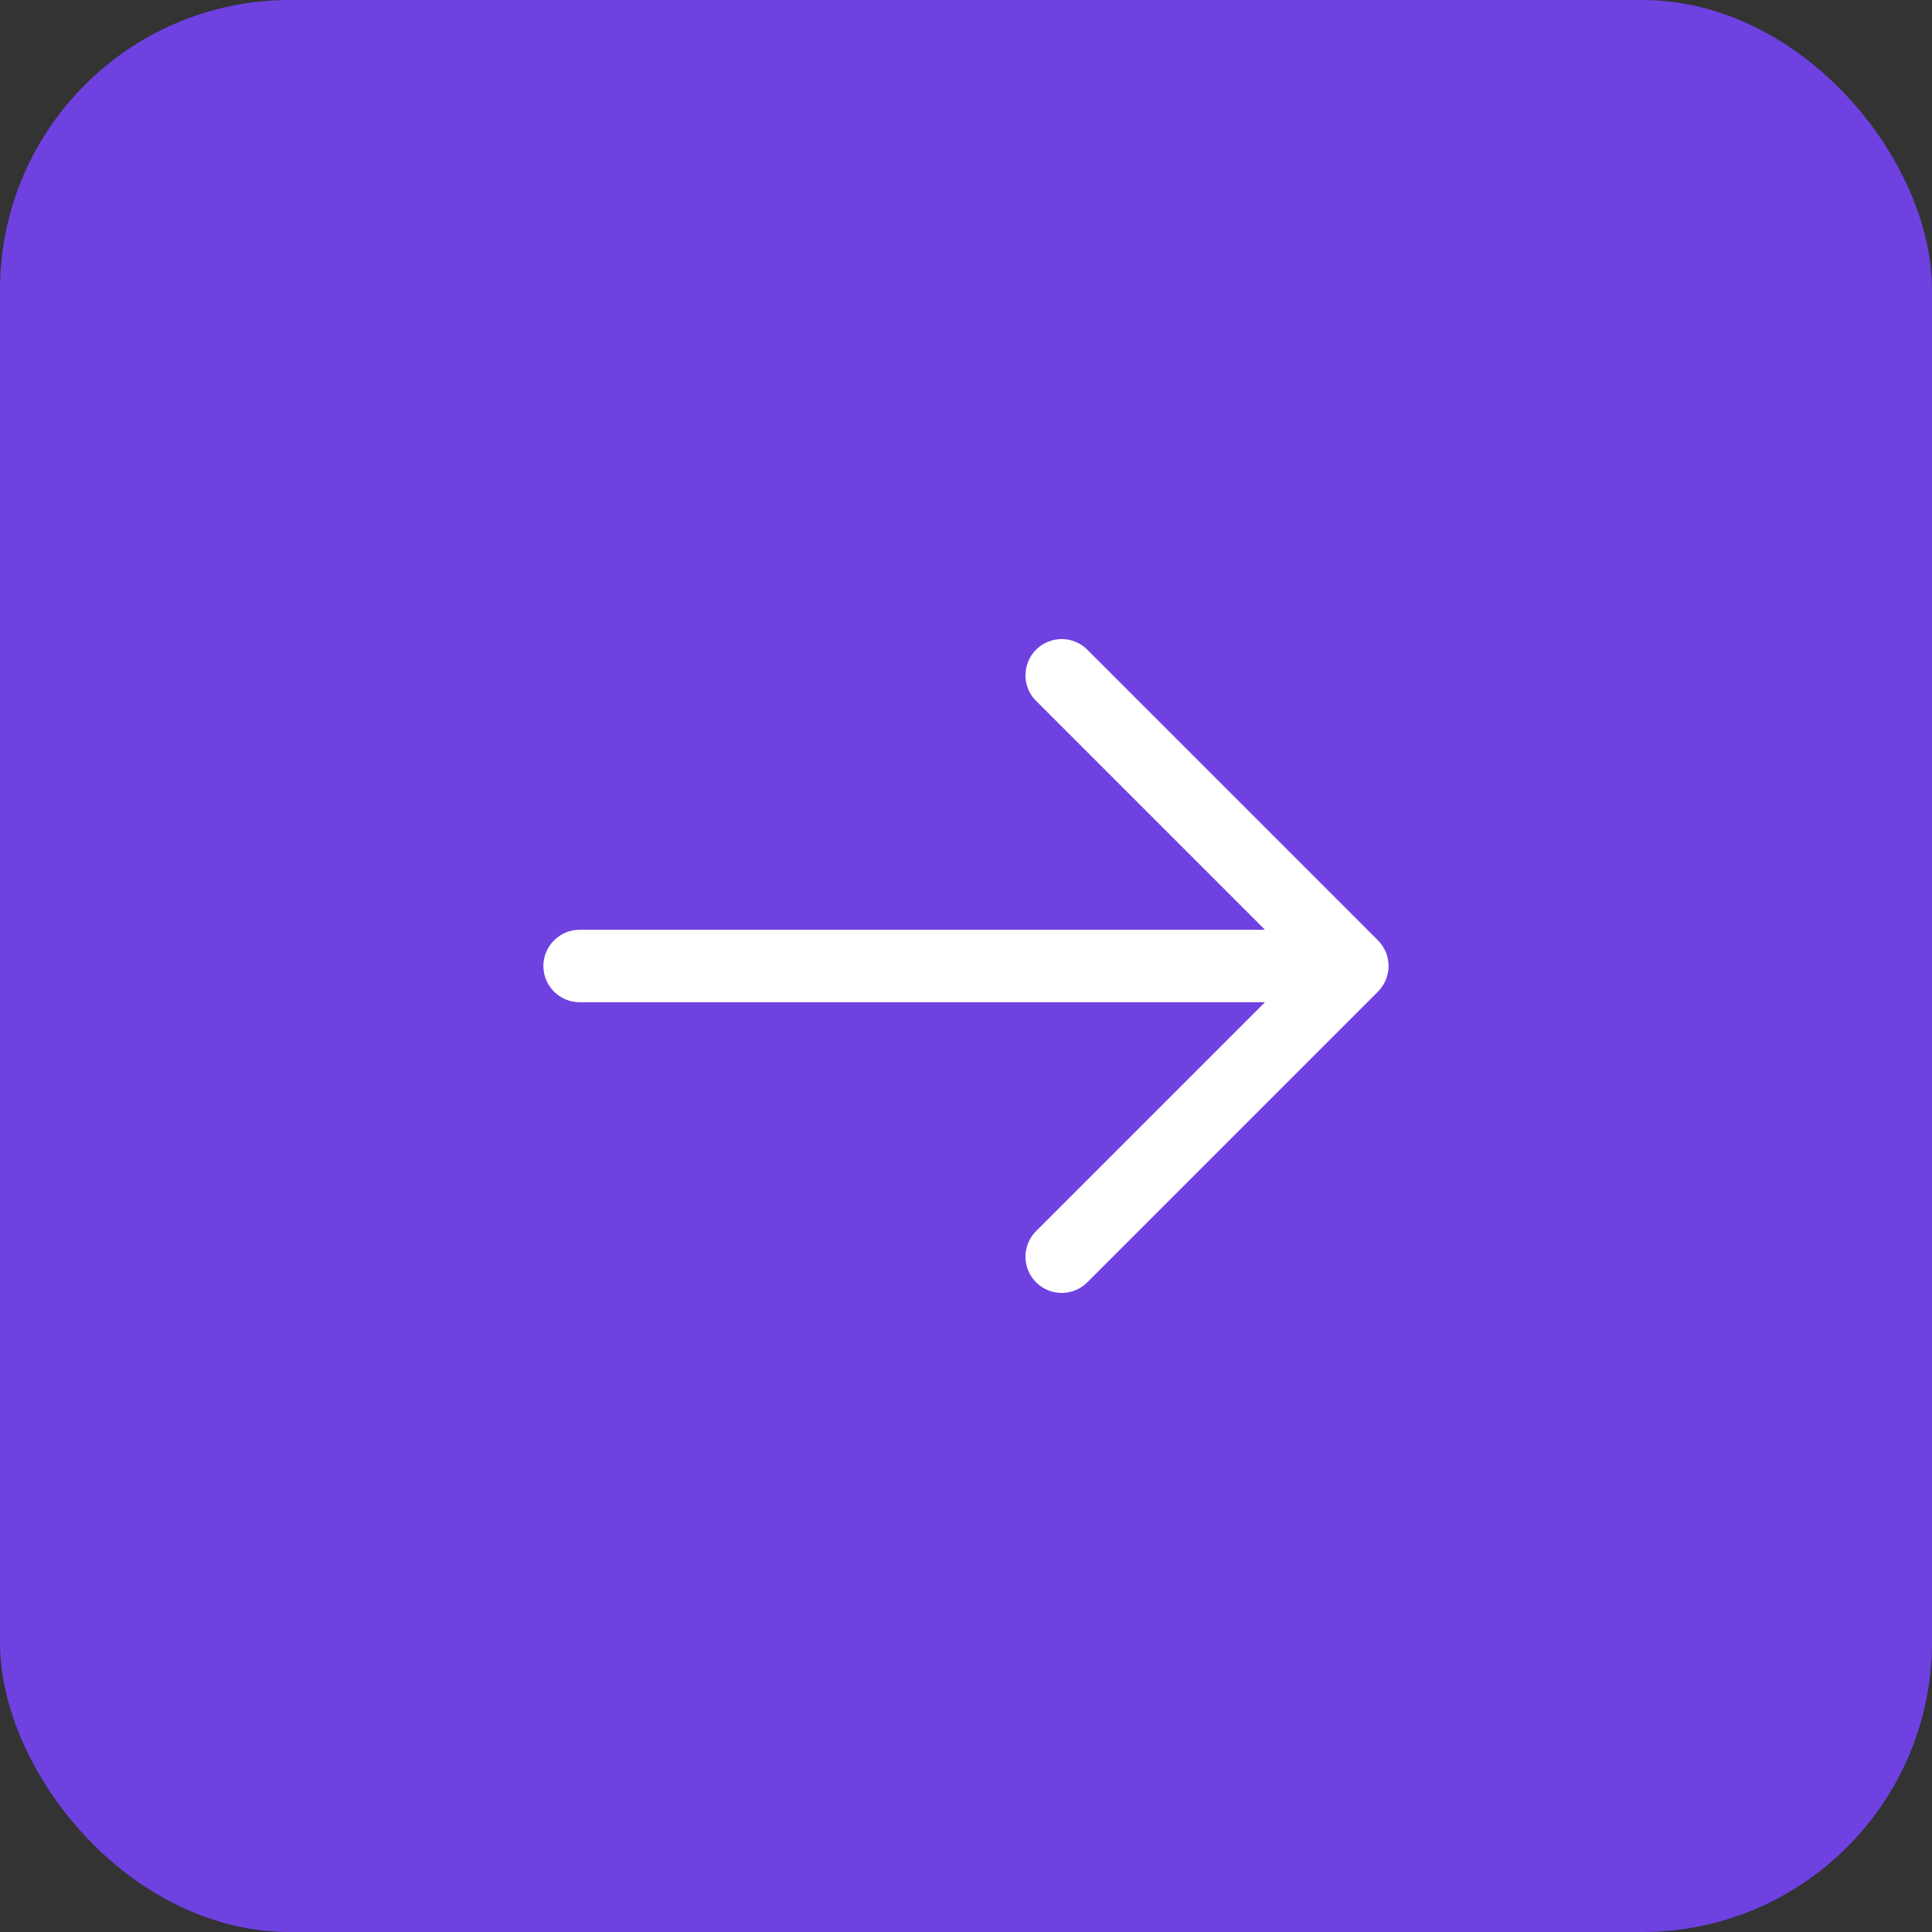
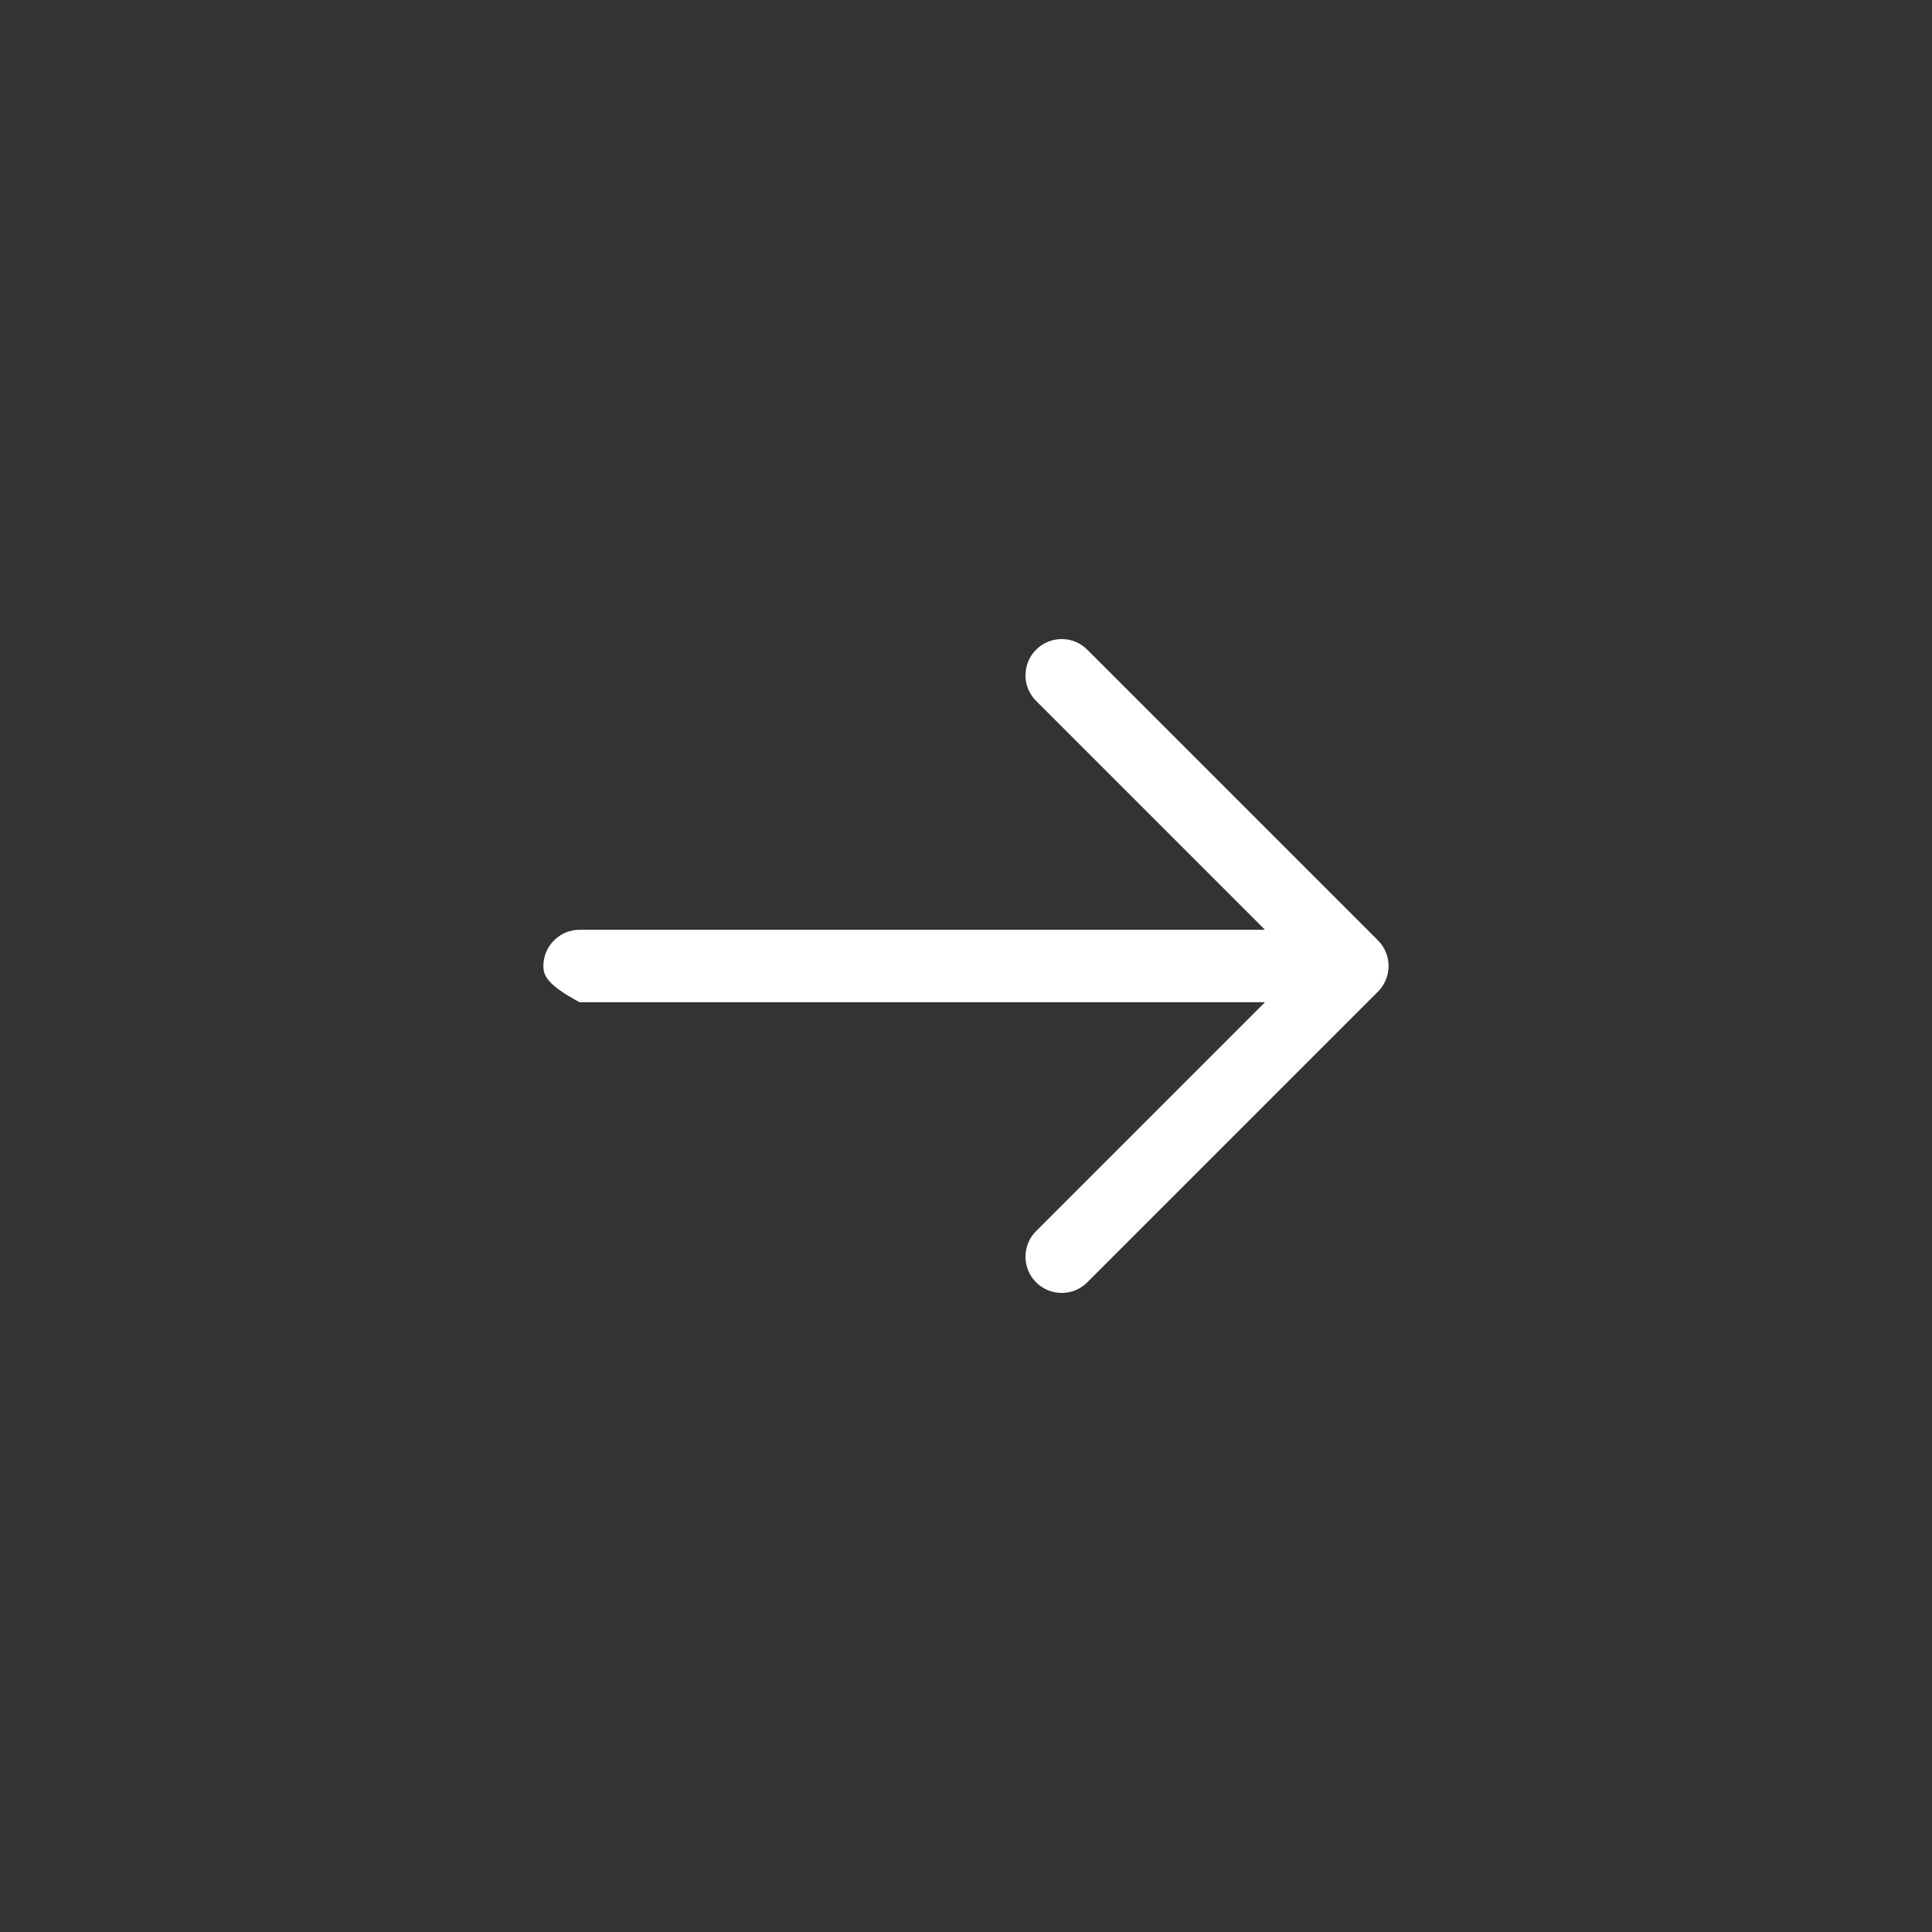
<svg xmlns="http://www.w3.org/2000/svg" width="40" height="40" viewBox="0 0 40 40" fill="none">
  <rect x="0" y="0" width="40" height="40" fill="#333333" stroke="none" />
-   <rect width="40" height="40" rx="6" fill="#6F41E1" />
-   <path fill-rule="evenodd" clip-rule="evenodd" d="M28.53 19.47C28.67 19.611 28.749 19.801 28.749 20C28.749 20.199 28.67 20.389 28.53 20.53L22.53 26.53C22.461 26.604 22.378 26.663 22.287 26.704C22.195 26.745 22.095 26.767 21.994 26.769C21.894 26.77 21.794 26.752 21.7 26.714C21.607 26.676 21.522 26.62 21.451 26.549C21.38 26.478 21.323 26.393 21.286 26.3C21.248 26.206 21.23 26.106 21.231 26.005C21.233 25.905 21.255 25.805 21.296 25.713C21.337 25.621 21.396 25.539 21.47 25.47L26.19 20.75L12 20.75C11.801 20.75 11.61 20.671 11.47 20.53C11.329 20.39 11.25 20.199 11.25 20C11.25 19.801 11.329 19.61 11.47 19.47C11.61 19.329 11.801 19.25 12 19.25L26.19 19.25L21.47 14.53C21.396 14.461 21.337 14.379 21.296 14.287C21.255 14.194 21.233 14.095 21.231 13.995C21.23 13.894 21.248 13.794 21.286 13.7C21.323 13.607 21.38 13.522 21.451 13.451C21.522 13.38 21.607 13.324 21.7 13.286C21.794 13.248 21.894 13.23 21.994 13.231C22.095 13.233 22.195 13.255 22.287 13.296C22.378 13.337 22.461 13.396 22.53 13.47L28.53 19.47Z" fill="white" />
+   <path fill-rule="evenodd" clip-rule="evenodd" d="M28.53 19.47C28.67 19.611 28.749 19.801 28.749 20C28.749 20.199 28.67 20.389 28.53 20.53L22.53 26.53C22.461 26.604 22.378 26.663 22.287 26.704C22.195 26.745 22.095 26.767 21.994 26.769C21.894 26.77 21.794 26.752 21.7 26.714C21.607 26.676 21.522 26.62 21.451 26.549C21.38 26.478 21.323 26.393 21.286 26.3C21.248 26.206 21.23 26.106 21.231 26.005C21.233 25.905 21.255 25.805 21.296 25.713C21.337 25.621 21.396 25.539 21.47 25.47L26.19 20.75L12 20.75C11.329 20.39 11.25 20.199 11.25 20C11.25 19.801 11.329 19.61 11.47 19.47C11.61 19.329 11.801 19.25 12 19.25L26.19 19.25L21.47 14.53C21.396 14.461 21.337 14.379 21.296 14.287C21.255 14.194 21.233 14.095 21.231 13.995C21.23 13.894 21.248 13.794 21.286 13.7C21.323 13.607 21.38 13.522 21.451 13.451C21.522 13.38 21.607 13.324 21.7 13.286C21.794 13.248 21.894 13.23 21.994 13.231C22.095 13.233 22.195 13.255 22.287 13.296C22.378 13.337 22.461 13.396 22.53 13.47L28.53 19.47Z" fill="white" />
</svg>